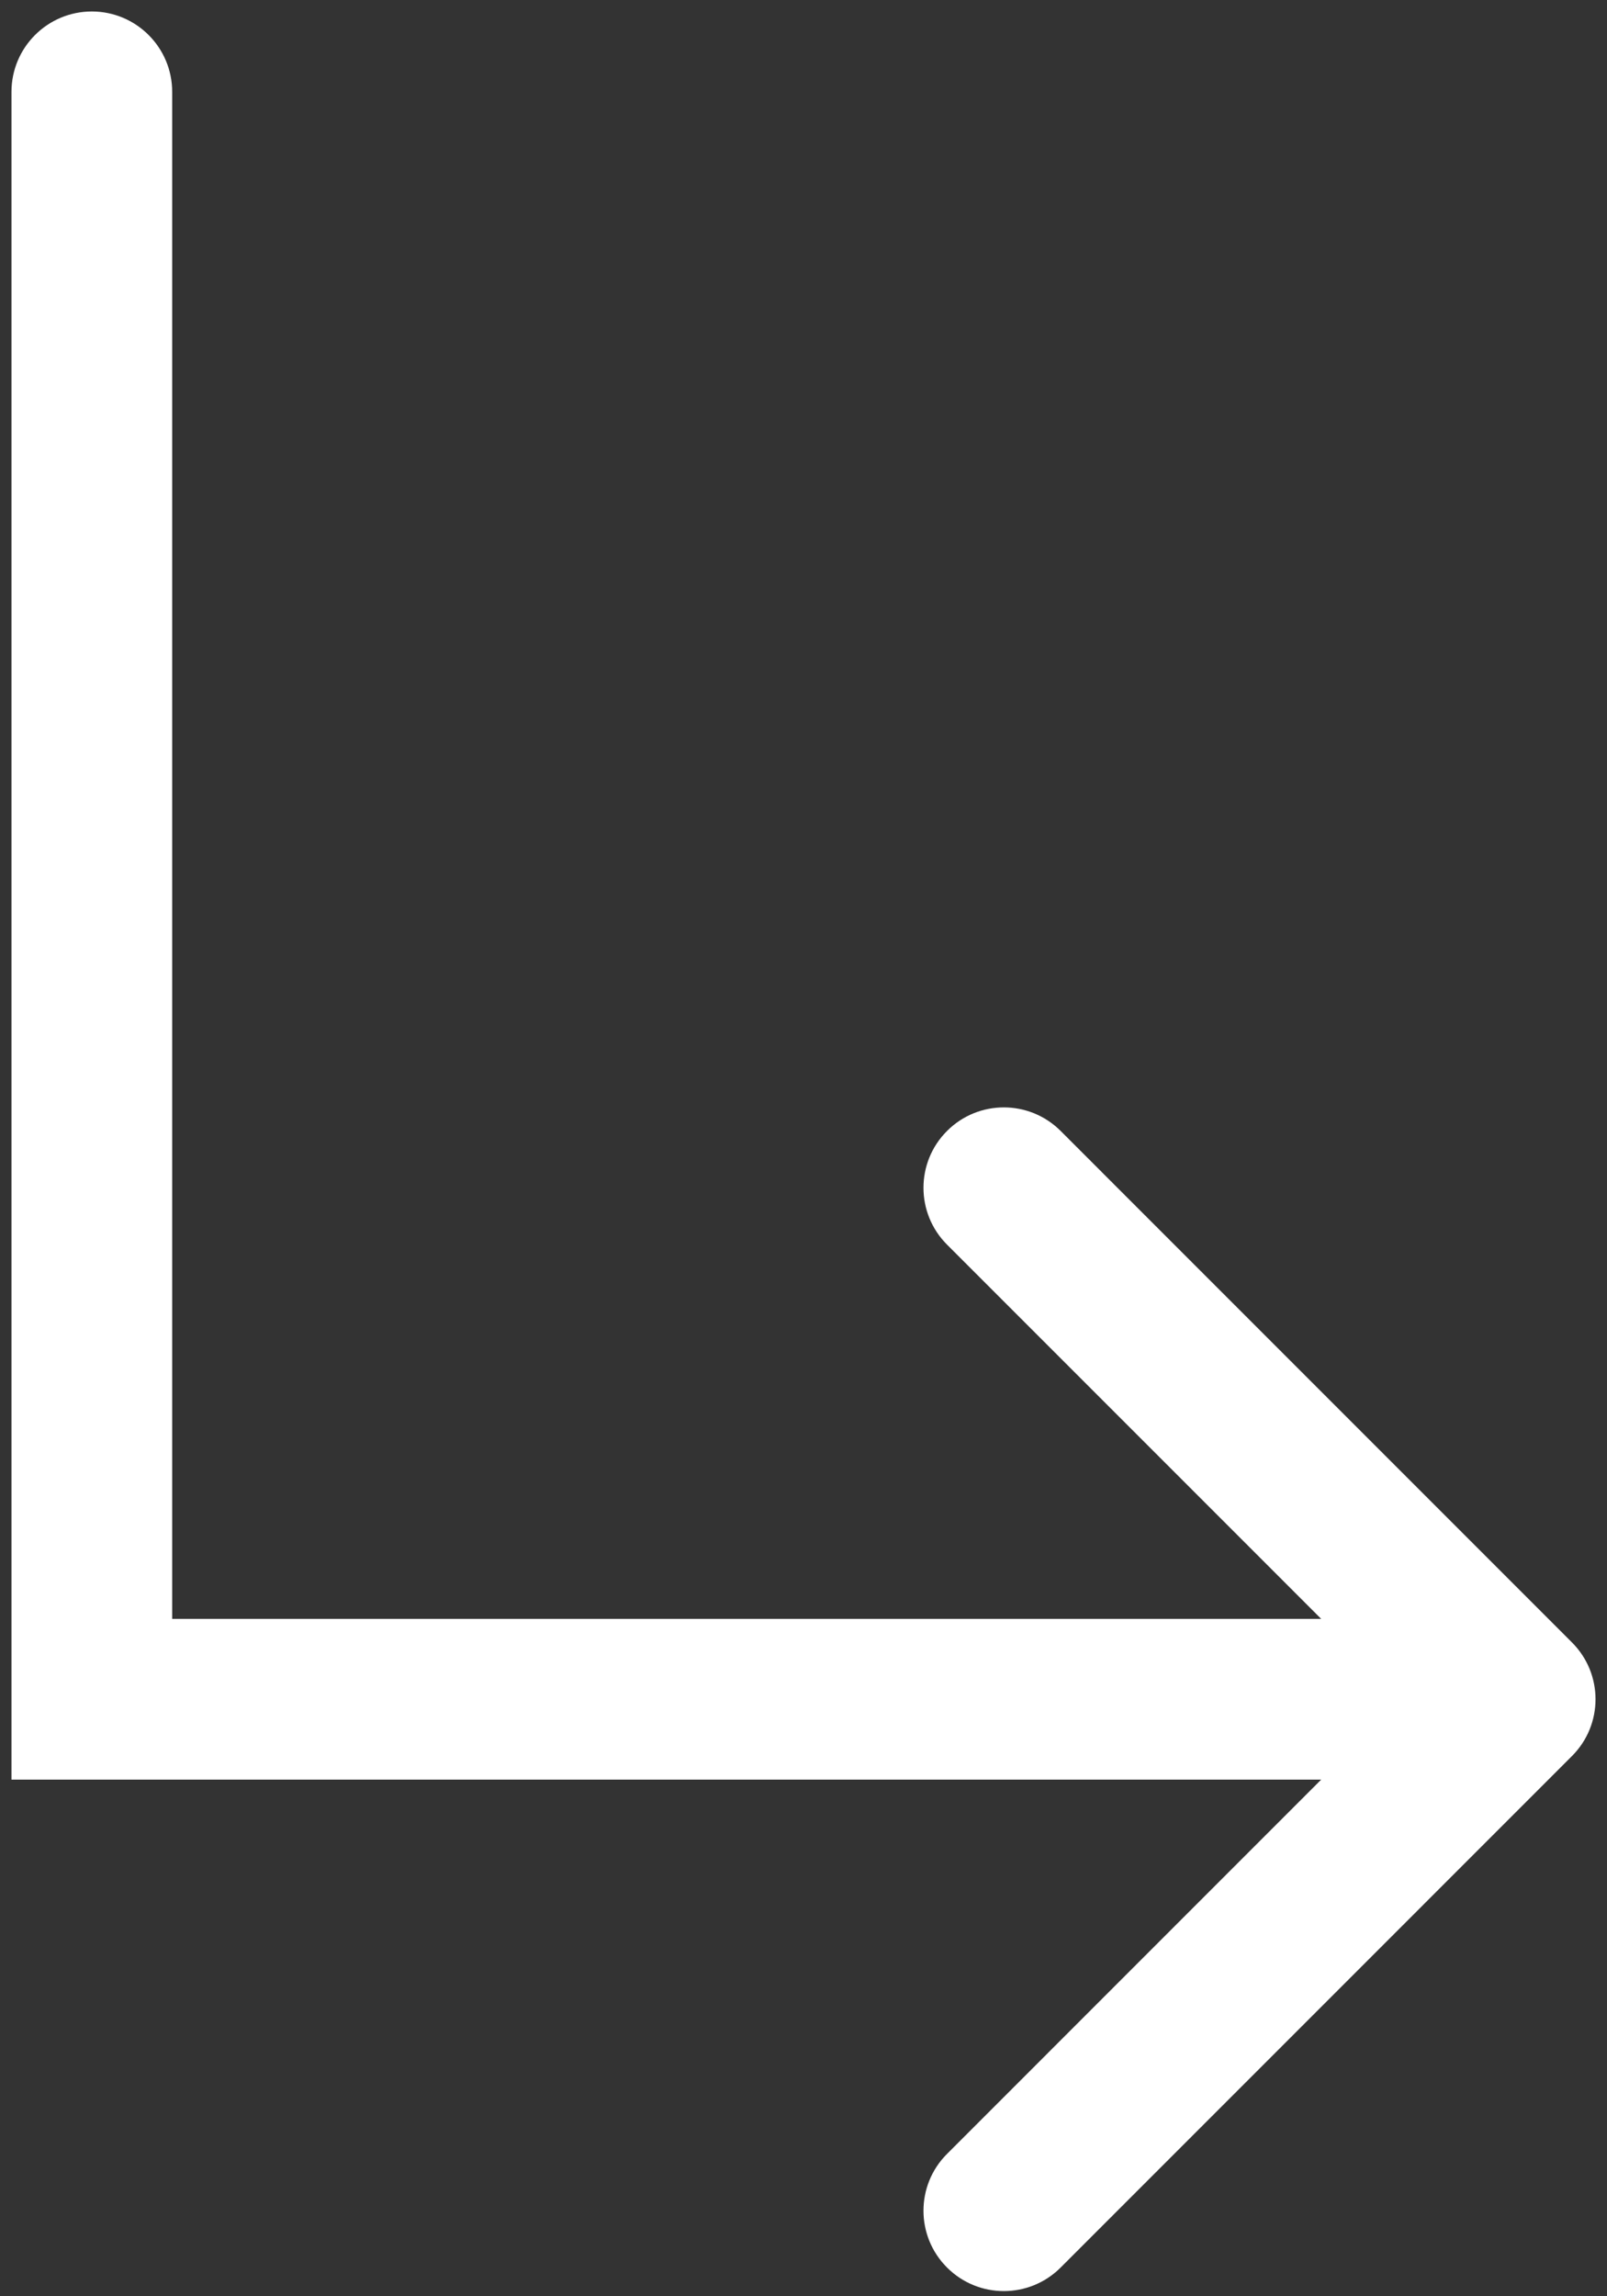
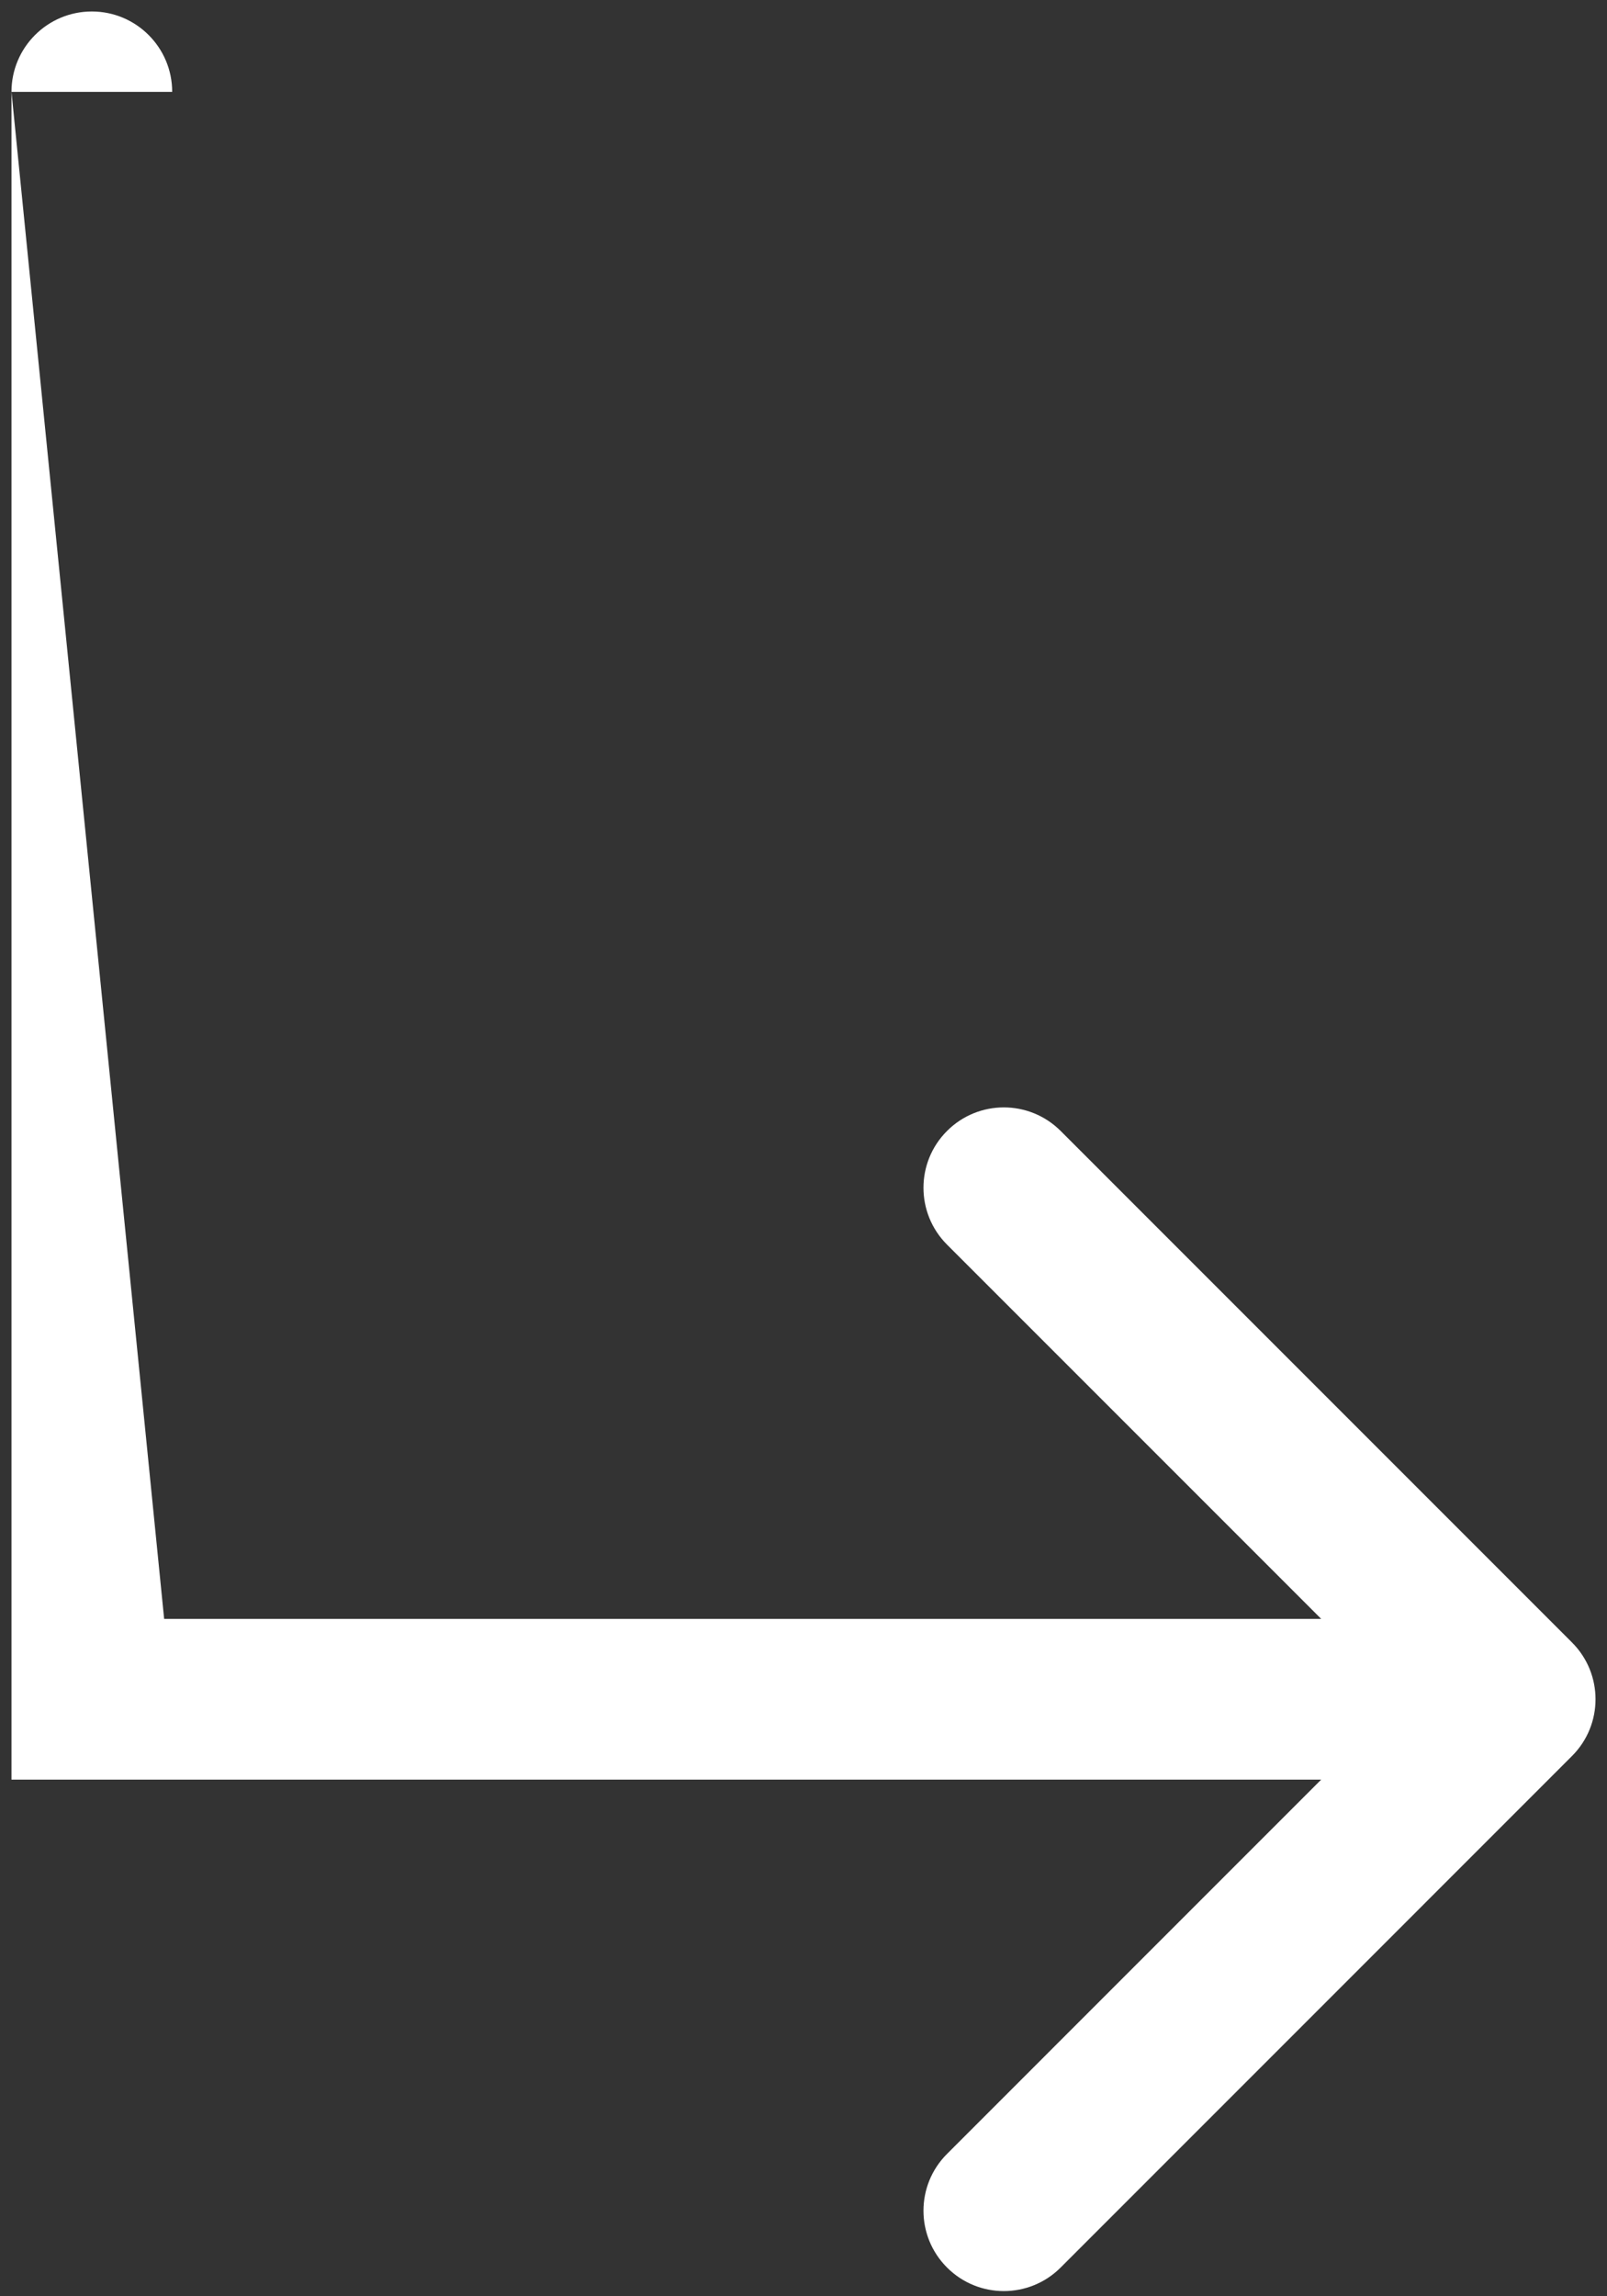
<svg xmlns="http://www.w3.org/2000/svg" width="35" height="50" viewBox="0 0 35 50" fill="none">
  <rect x="0" y="0" width="35" height="50" fill="#333333" stroke="none" />
-   <path d="M3.75 2C3.75 1.034 2.966 0.25 2 0.25C1.034 0.25 0.25 1.034 0.25 2L3.75 2ZM2 37H0.25V38.75H2V37ZM34.237 38.237C34.921 37.554 34.921 36.446 34.237 35.763L23.101 24.626C22.417 23.942 21.309 23.942 20.626 24.626C19.942 25.309 19.942 26.417 20.626 27.101L30.525 37L20.626 46.9C19.942 47.583 19.942 48.691 20.626 49.374C21.309 50.058 22.417 50.058 23.101 49.374L34.237 38.237ZM0.25 2V37H3.75L3.75 2L0.25 2ZM2 38.75H33V35.25H2V38.75Z" fill="white" />
+   <path d="M3.75 2C3.75 1.034 2.966 0.25 2 0.25C1.034 0.25 0.25 1.034 0.25 2L3.75 2ZM2 37H0.25V38.75H2V37ZM34.237 38.237C34.921 37.554 34.921 36.446 34.237 35.763L23.101 24.626C22.417 23.942 21.309 23.942 20.626 24.626C19.942 25.309 19.942 26.417 20.626 27.101L30.525 37L20.626 46.9C19.942 47.583 19.942 48.691 20.626 49.374C21.309 50.058 22.417 50.058 23.101 49.374L34.237 38.237ZM0.25 2V37H3.75L0.25 2ZM2 38.75H33V35.25H2V38.75Z" fill="white" />
</svg>